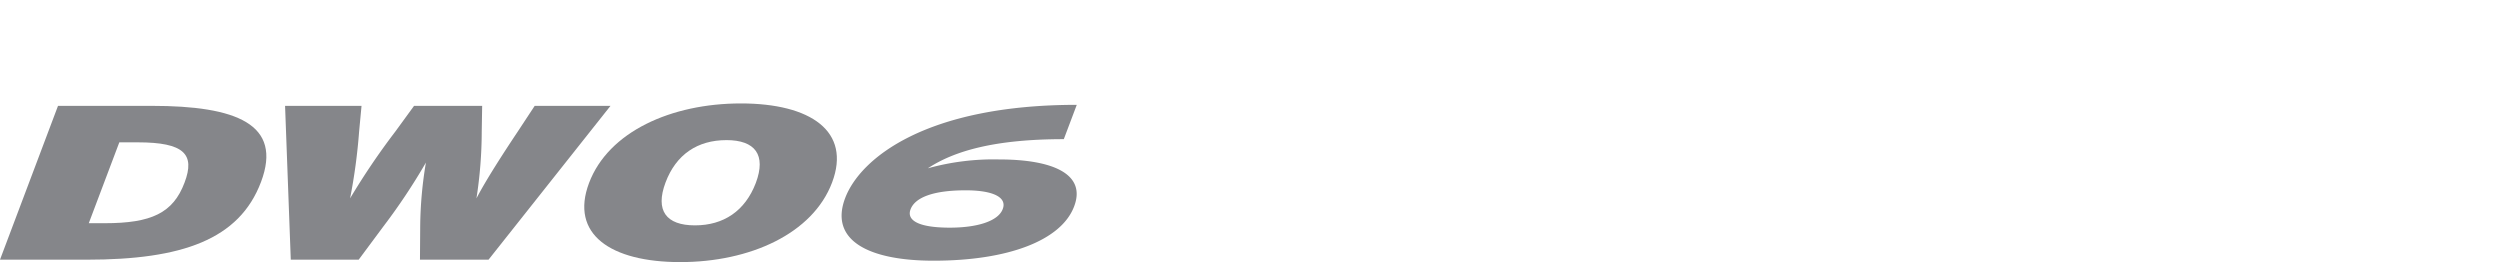
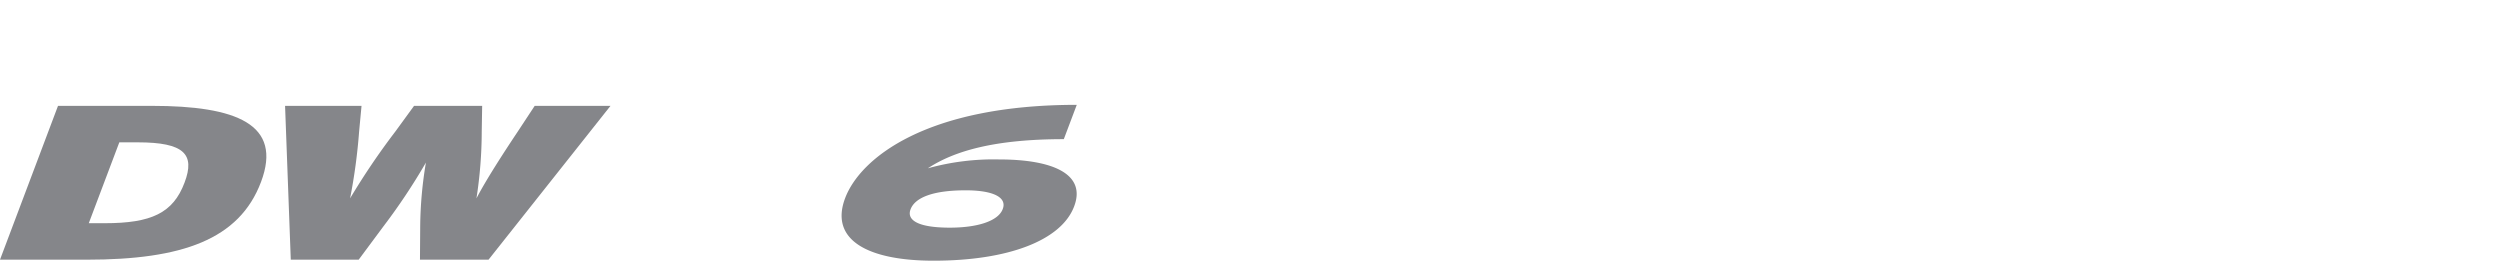
<svg xmlns="http://www.w3.org/2000/svg" width="496" height="52" viewBox="0 0 496 52">
  <defs>
    <clipPath id="clip-path">
      <rect id="Rectangle_13291" data-name="Rectangle 13291" width="496" height="52" transform="translate(320.442 855.18)" fill="none" stroke="#707070" stroke-width="1" />
    </clipPath>
    <clipPath id="clip-path-2">
      <path id="Path_56174" data-name="Path 56174" d="M0,11.017H213.631V-20.462H0Z" transform="translate(0 20.462)" fill="none" />
    </clipPath>
  </defs>
  <g id="bi_DW06" transform="translate(-320.442 -855.18)" clip-path="url(#clip-path)">
    <g id="Group_12418" data-name="Group 12418" transform="translate(320.441 896.163)">
      <g id="Group_12417" data-name="Group 12417" transform="translate(0 -20.462)" clip-path="url(#clip-path-2)">
        <g id="Group_12413" data-name="Group 12413" transform="translate(0 0.481)">
          <path id="Path_56170" data-name="Path 56170" d="M6.027,10.681H-11.194L.316-19.838H18.931c16.741,0,25.983,3.618,21.667,15.085S24.9,10.681,6.027,10.681M16.14-12.6H12.479L6.421,3.444H9.6c9.2,0,13.556-2,15.825-8.066,2.134-5.624-.085-7.978-9.287-7.978" transform="translate(11.194 19.838)" fill="#85868a" />
        </g>
        <g id="Group_12414" data-name="Group 12414" transform="translate(56.559 0.481)">
          <path id="Path_56171" data-name="Path 56171" d="M14.127,10.681H.523L.57,4.052A79.871,79.871,0,0,1,1.706-8.588,121.265,121.265,0,0,1-6.71,4.052l-4.926,6.629H-25.108L-26.24-19.838h15.17l-.48,5.1A112.617,112.617,0,0,1-13.339-1.483,140.57,140.57,0,0,1-4.4-14.694L-.65-19.838H12.863l-.086,5.144a86.992,86.992,0,0,1-1.046,13.21C13.6-5.1,17.05-10.422,19.924-14.735l3.358-5.1H38.323Z" transform="translate(26.24 19.838)" fill="#85868a" />
        </g>
        <g id="Group_12415" data-name="Group 12415" transform="translate(115.918)">
-           <path id="Path_56172" data-name="Path 56172" d="M6.665,11.017c-13.821,0-21.928-5.538-18.093-15.7S4.877-20.462,18.694-20.462c13.866,0,21.931,5.537,18.093,15.695S20.483,11.017,6.665,11.017m9.155-24.2c-5.714,0-9.986,2.834-12.076,8.412s.129,8.5,5.84,8.5c5.669,0,9.941-2.835,12.075-8.415,2.094-5.581-.131-8.5-5.838-8.5" transform="translate(12.379 20.462)" fill="#85868a" />
-         </g>
+           </g>
        <g id="Group_12416" data-name="Group 12416" transform="translate(166.975 0.278)">
          <path id="Path_56173" data-name="Path 56173" d="M6.392,10.822c-13.15,0-20.687-4.155-17.559-12.422,3-7.921,16.1-18.5,45.952-18.5l-2.571,6.809c-13.661,0-21.711,2.314-26.982,5.784A48.726,48.726,0,0,1,19.37-9.266c10.789,0,17.3,2.957,14.9,9.295C31.743,6.8,21.167,10.822,6.392,10.822M12.728-3.142C6.3-3.142,2.707-1.728,1.809.629,1,2.77,3.264,4.267,9.6,4.267c5.44,0,9.593-1.286,10.493-3.681.9-2.314-1.841-3.728-7.367-3.728" transform="translate(11.872 20.101)" fill="#85868a" />
        </g>
      </g>
    </g>
  </g>
</svg>